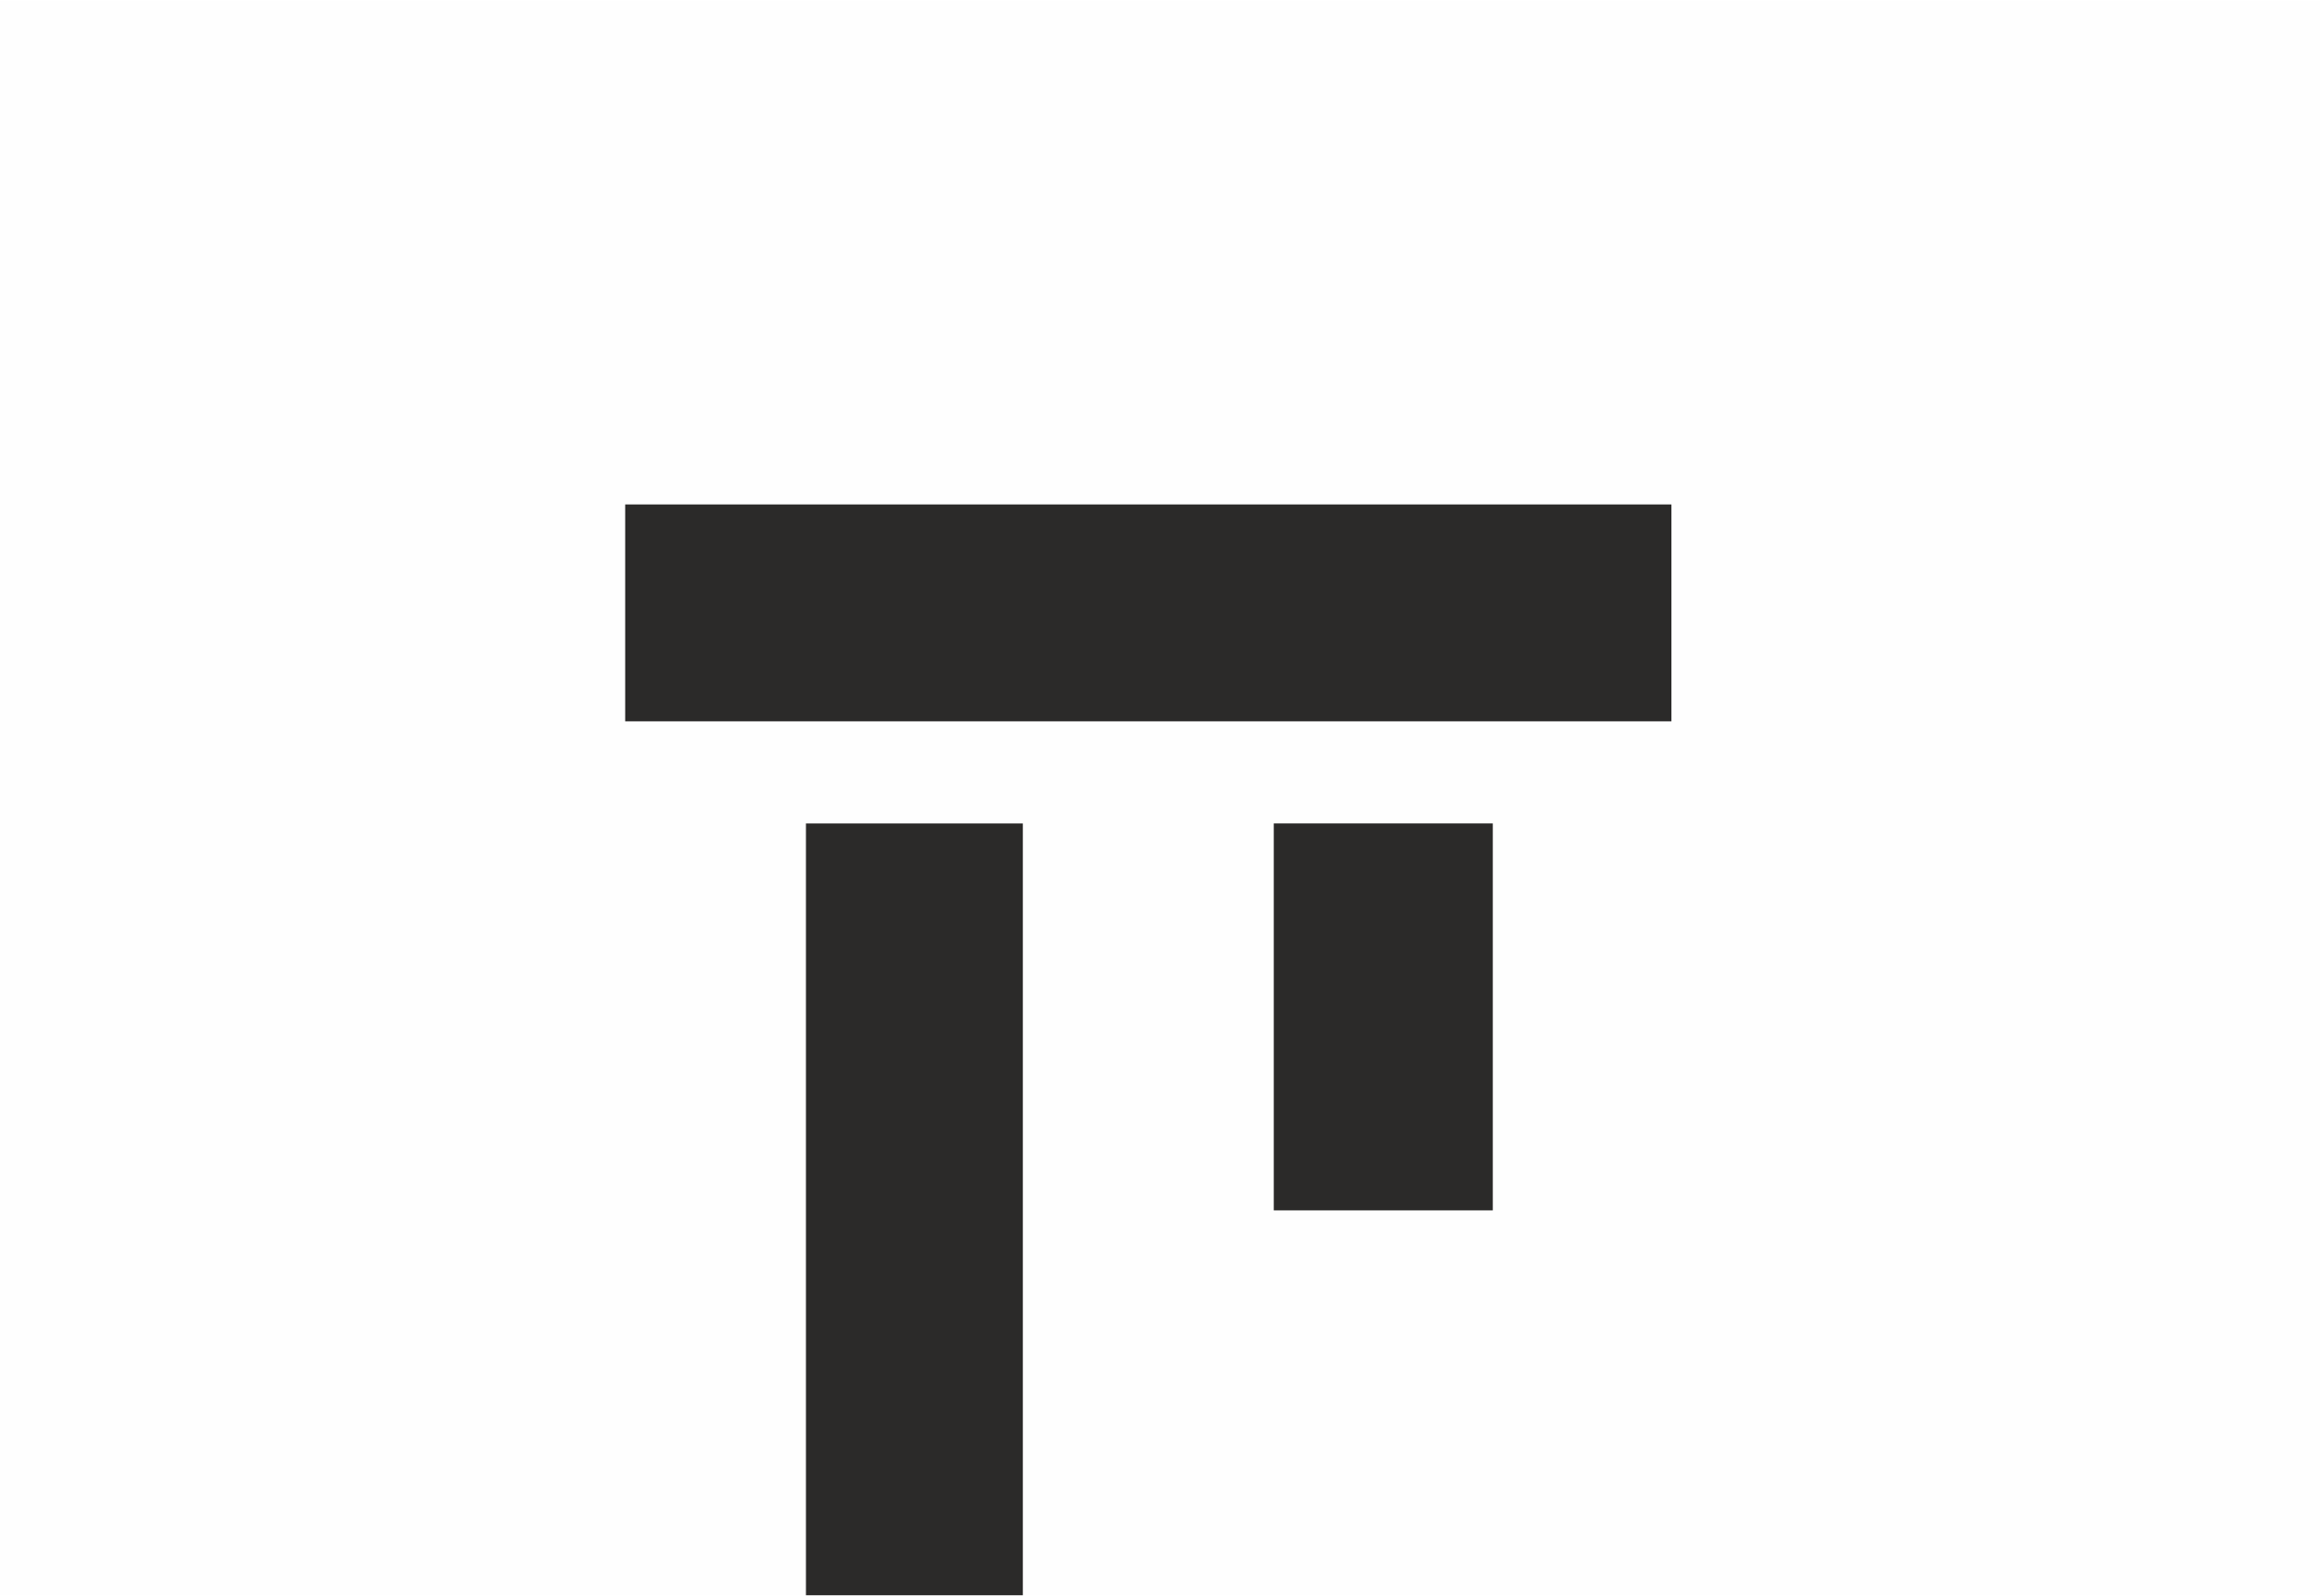
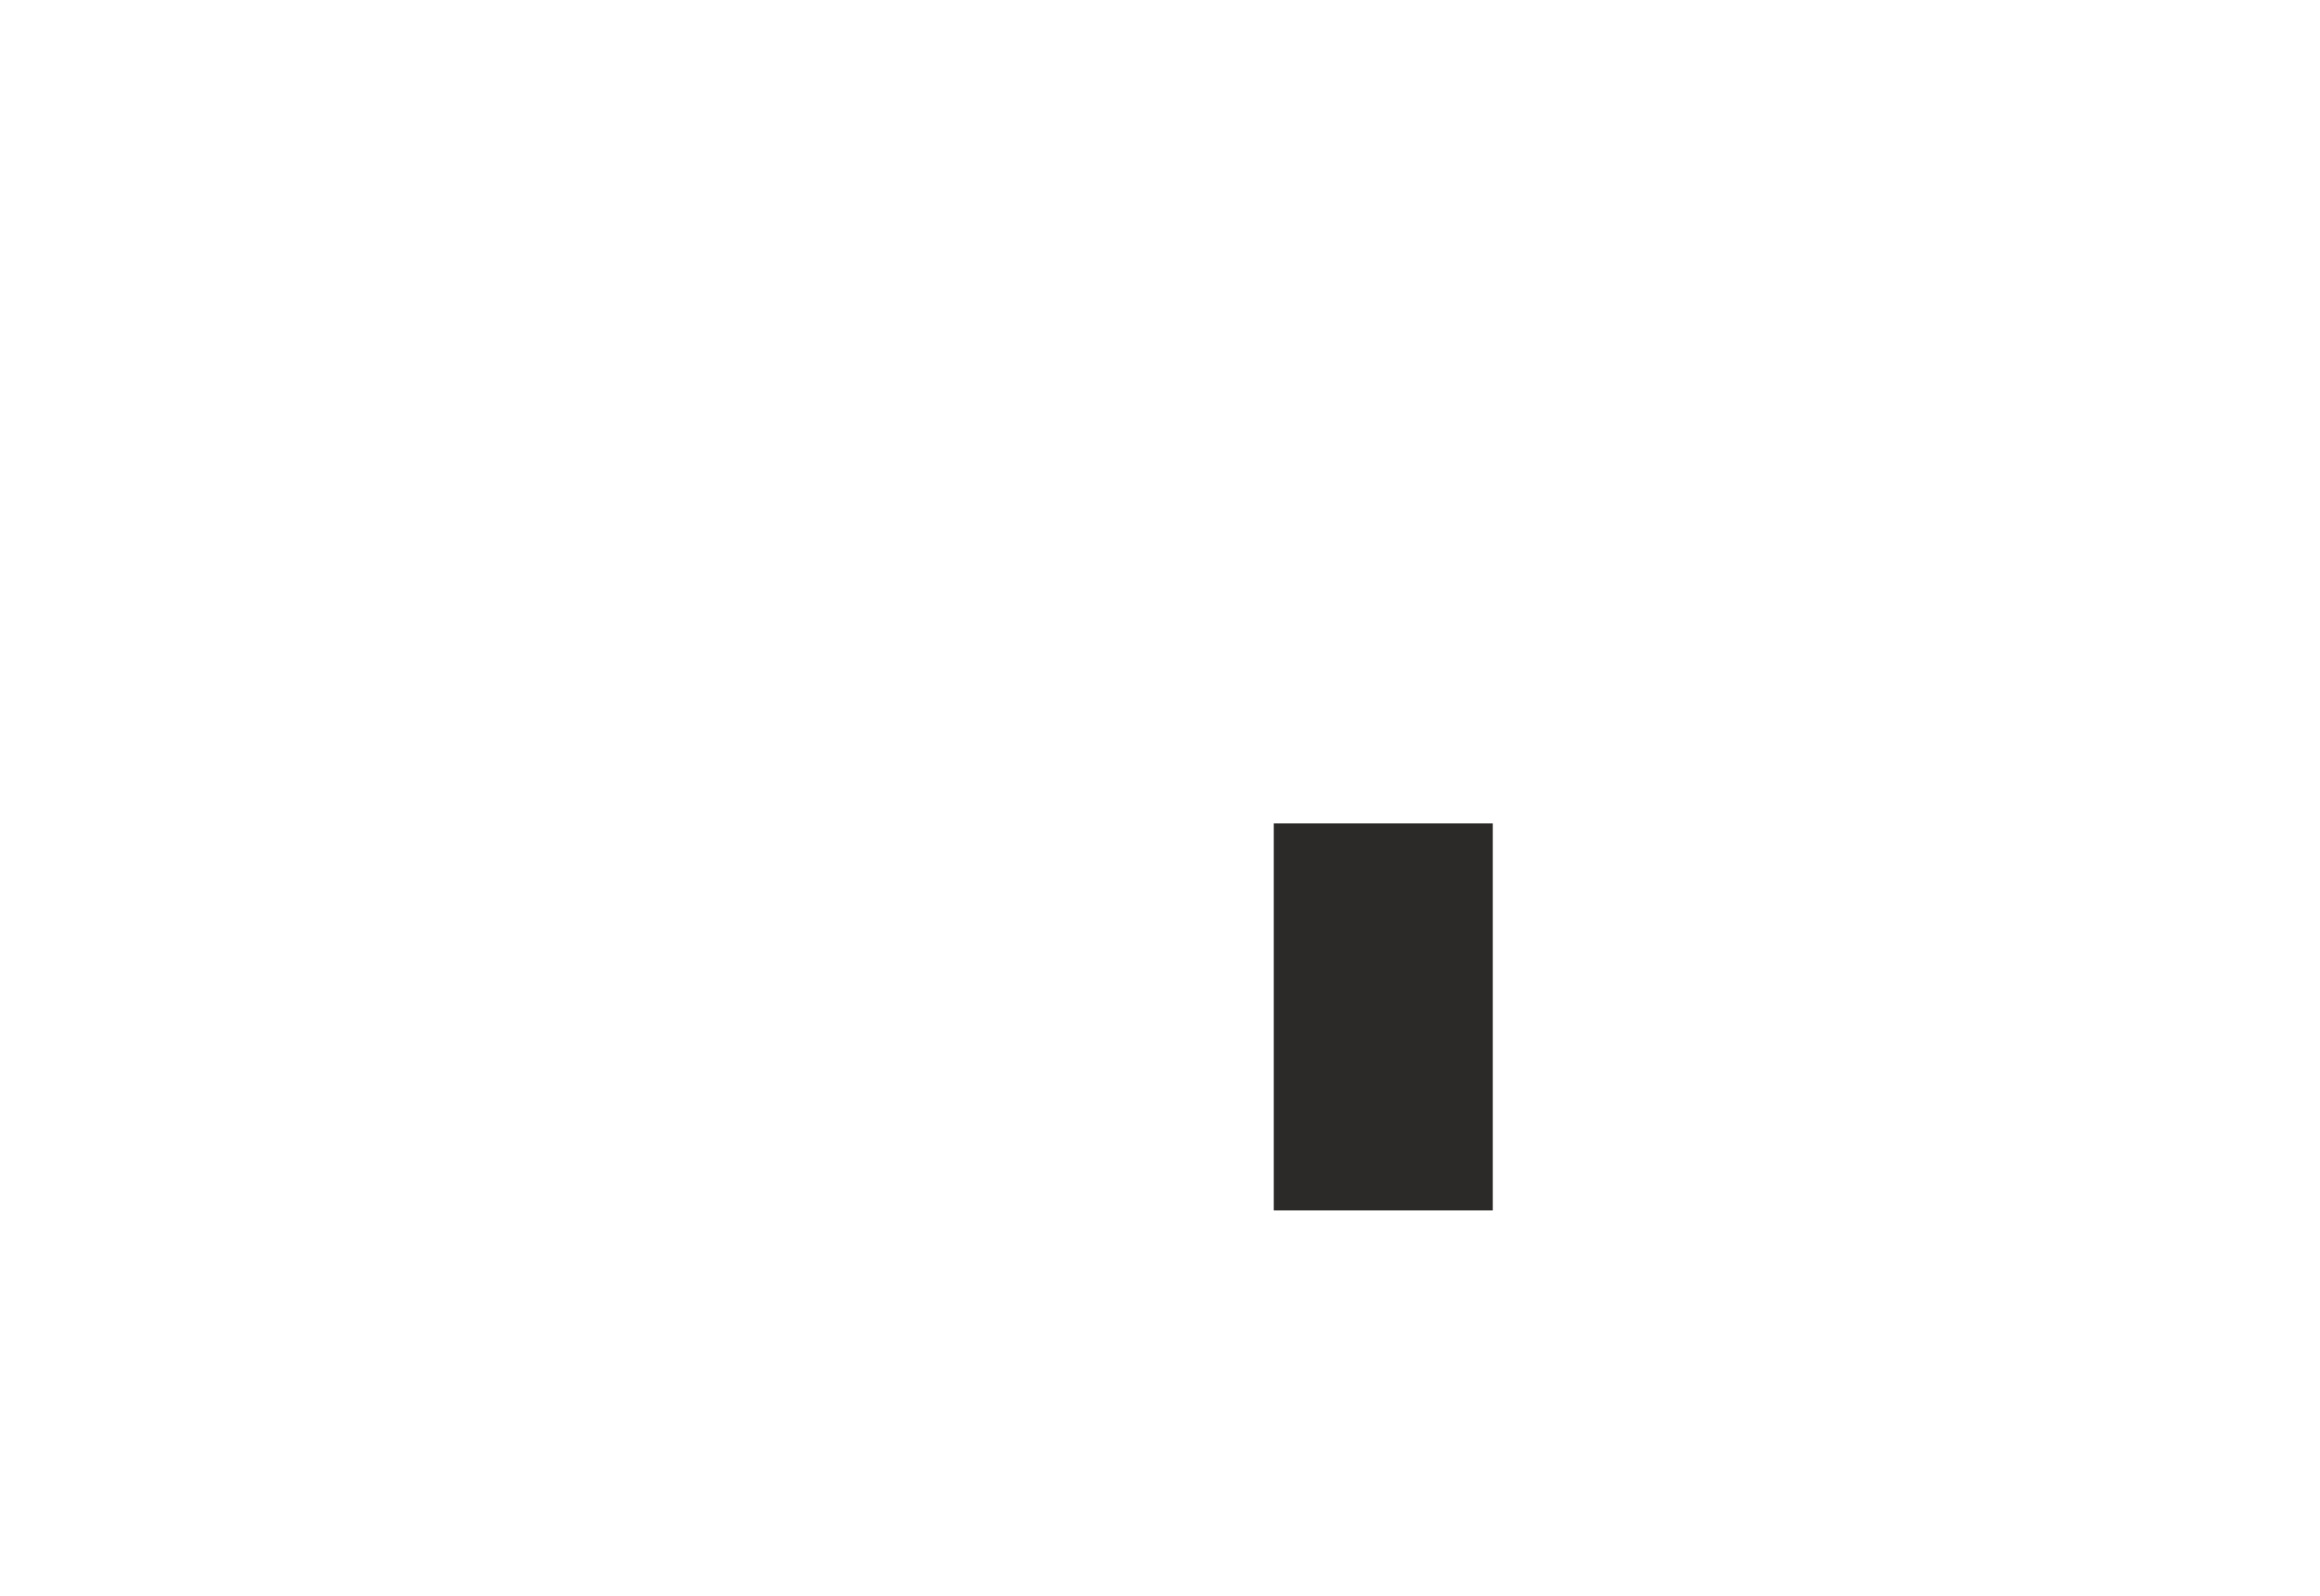
<svg xmlns="http://www.w3.org/2000/svg" xml:space="preserve" width="4.726mm" height="3.251mm" version="1.1" style="shape-rendering:geometricPrecision; text-rendering:geometricPrecision; image-rendering:optimizeQuality; fill-rule:evenodd; clip-rule:evenodd" viewBox="0 0 10.91 7.5">
  <defs>
    <style type="text/css">
   
    .fil0 {fill:#FEFEFE}
    .fil1 {fill:#2B2A29;fill-rule:nonzero}
   
  </style>
  </defs>
  <g id="Ebene_x0020_1">
-     <rect class="fil0" x="-0" y="-0" width="10.91" height="7.5" />
    <g id="_2782867477184">
-       <polygon class="fil1" points="2.94,2.37 7.86,2.37 7.86,3.39 2.94,3.39 " />
-       <polygon class="fil1" points="4.81,3.87 4.81,7.5 3.79,7.5 3.79,3.87 " />
      <polygon class="fil1" points="7.02,3.87 7.02,5.69 5.99,5.69 5.99,3.87 " />
    </g>
  </g>
</svg>